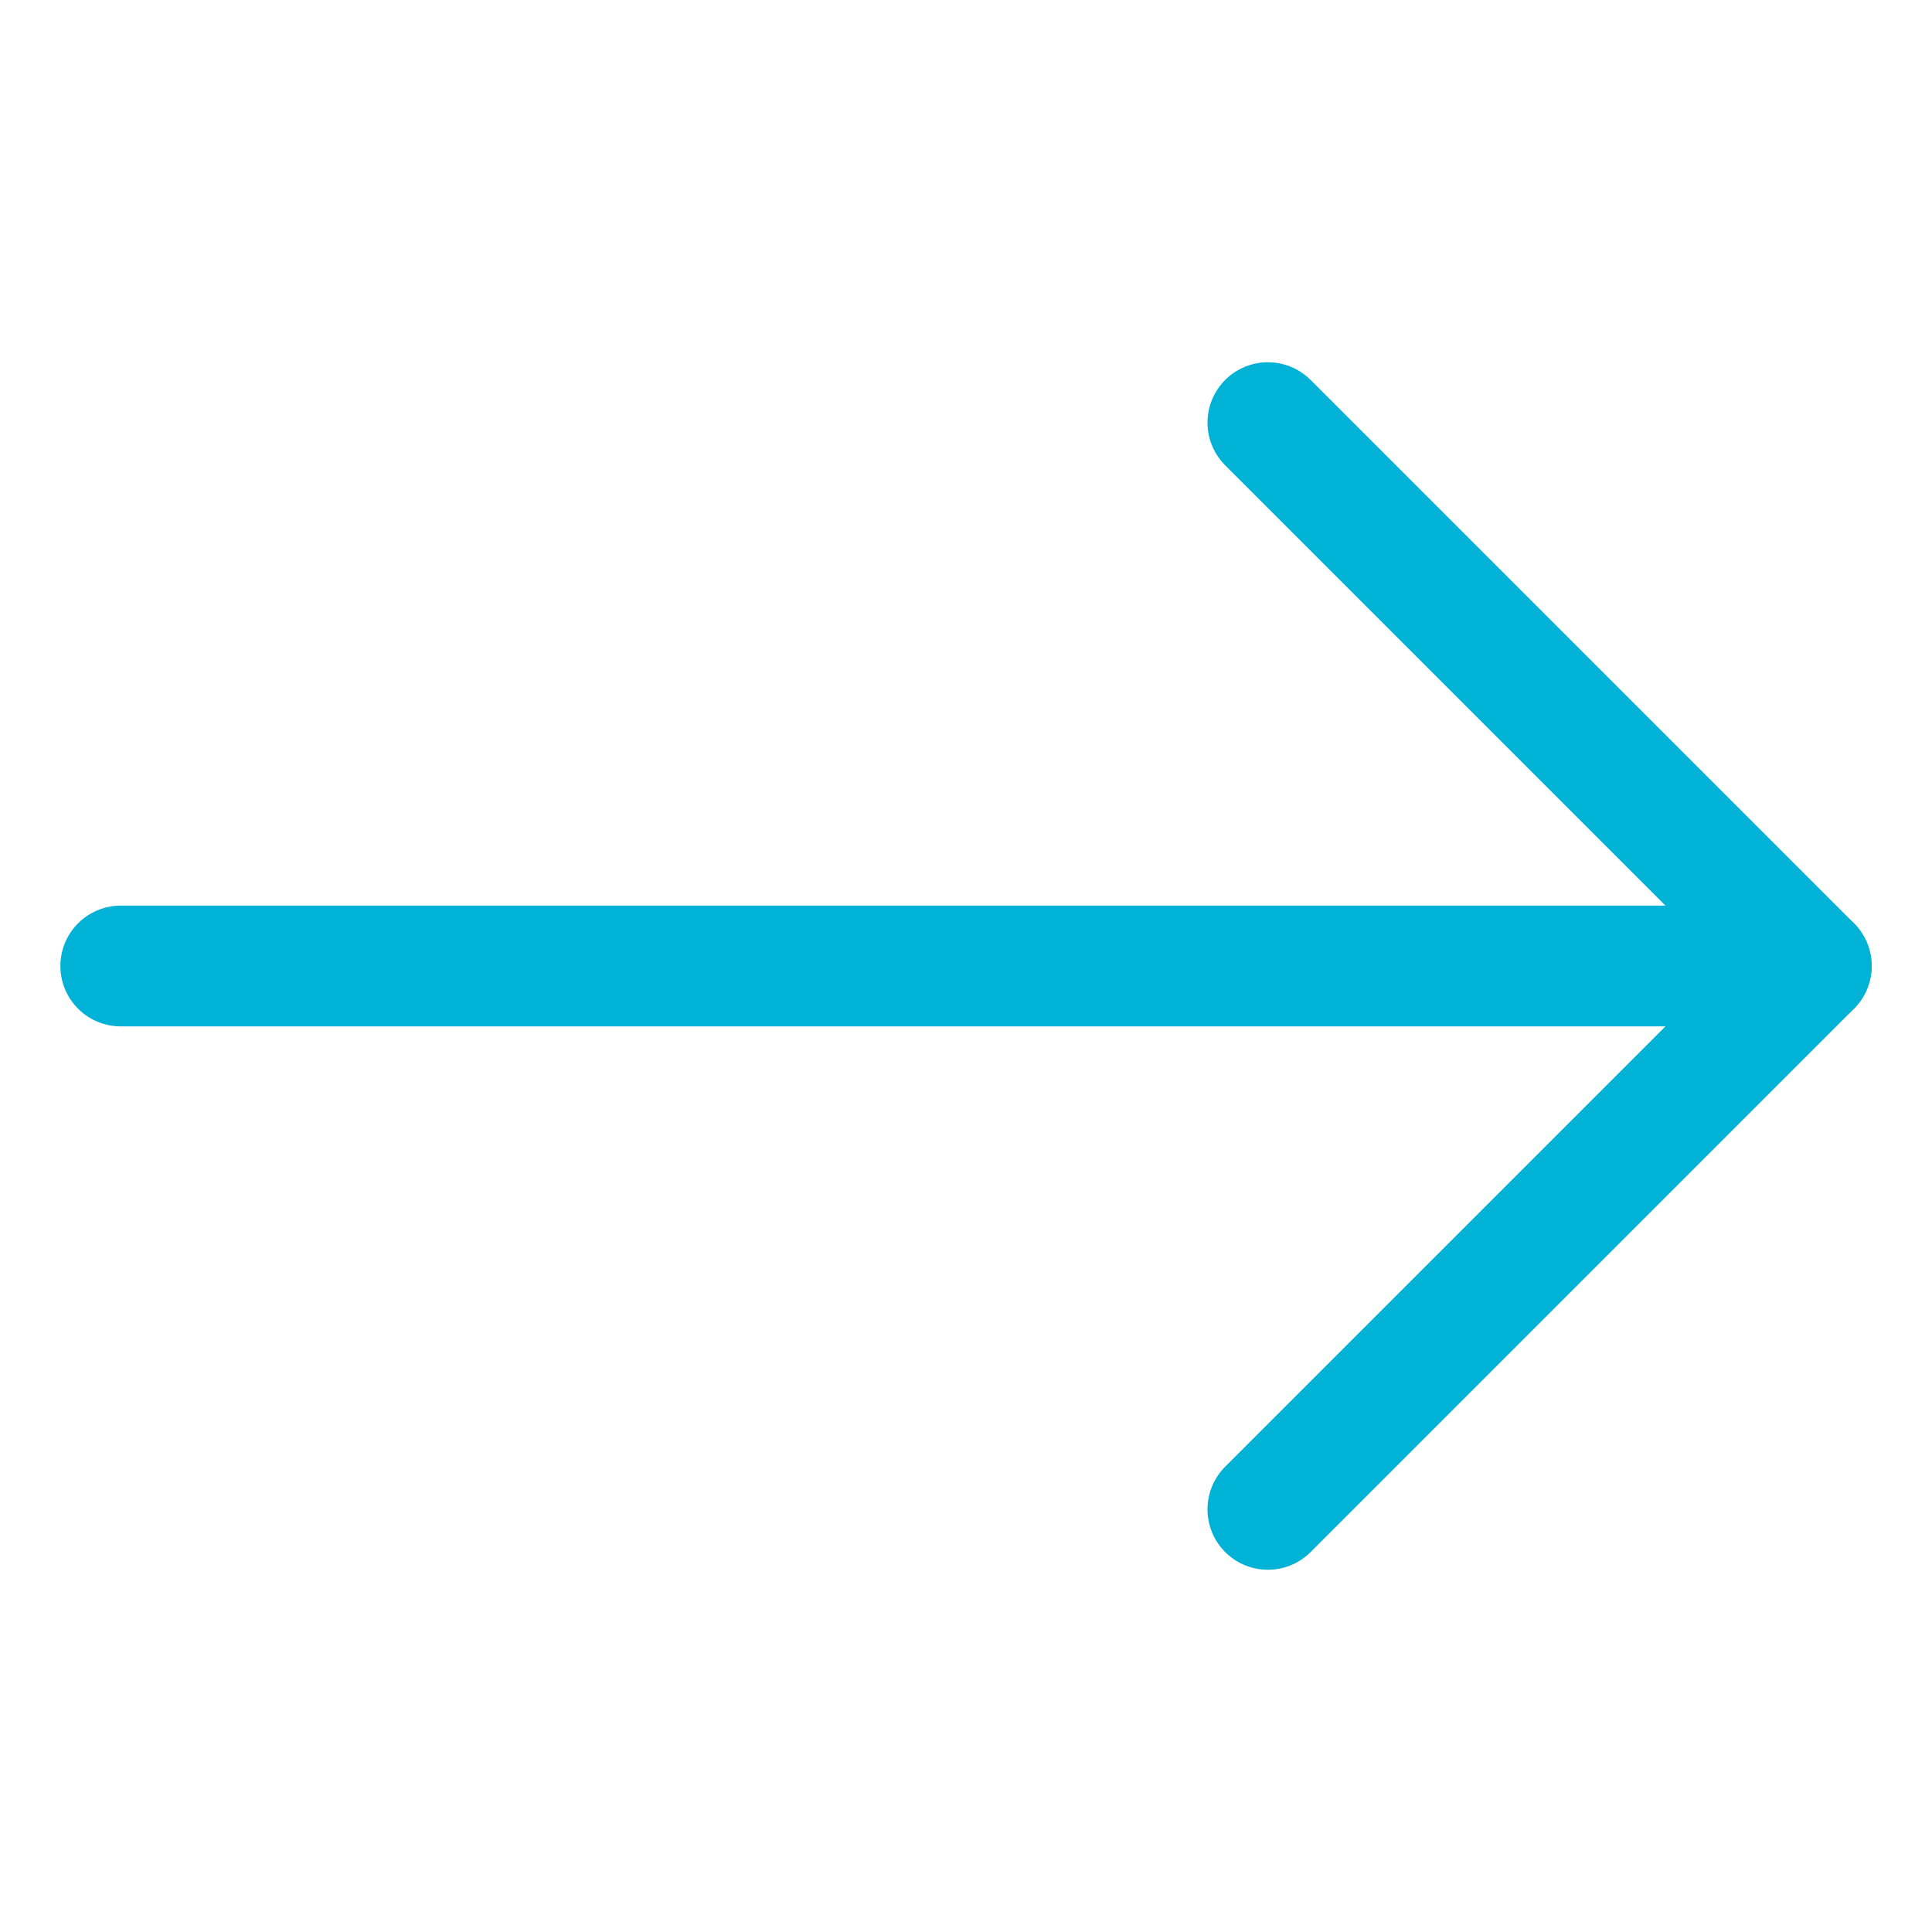
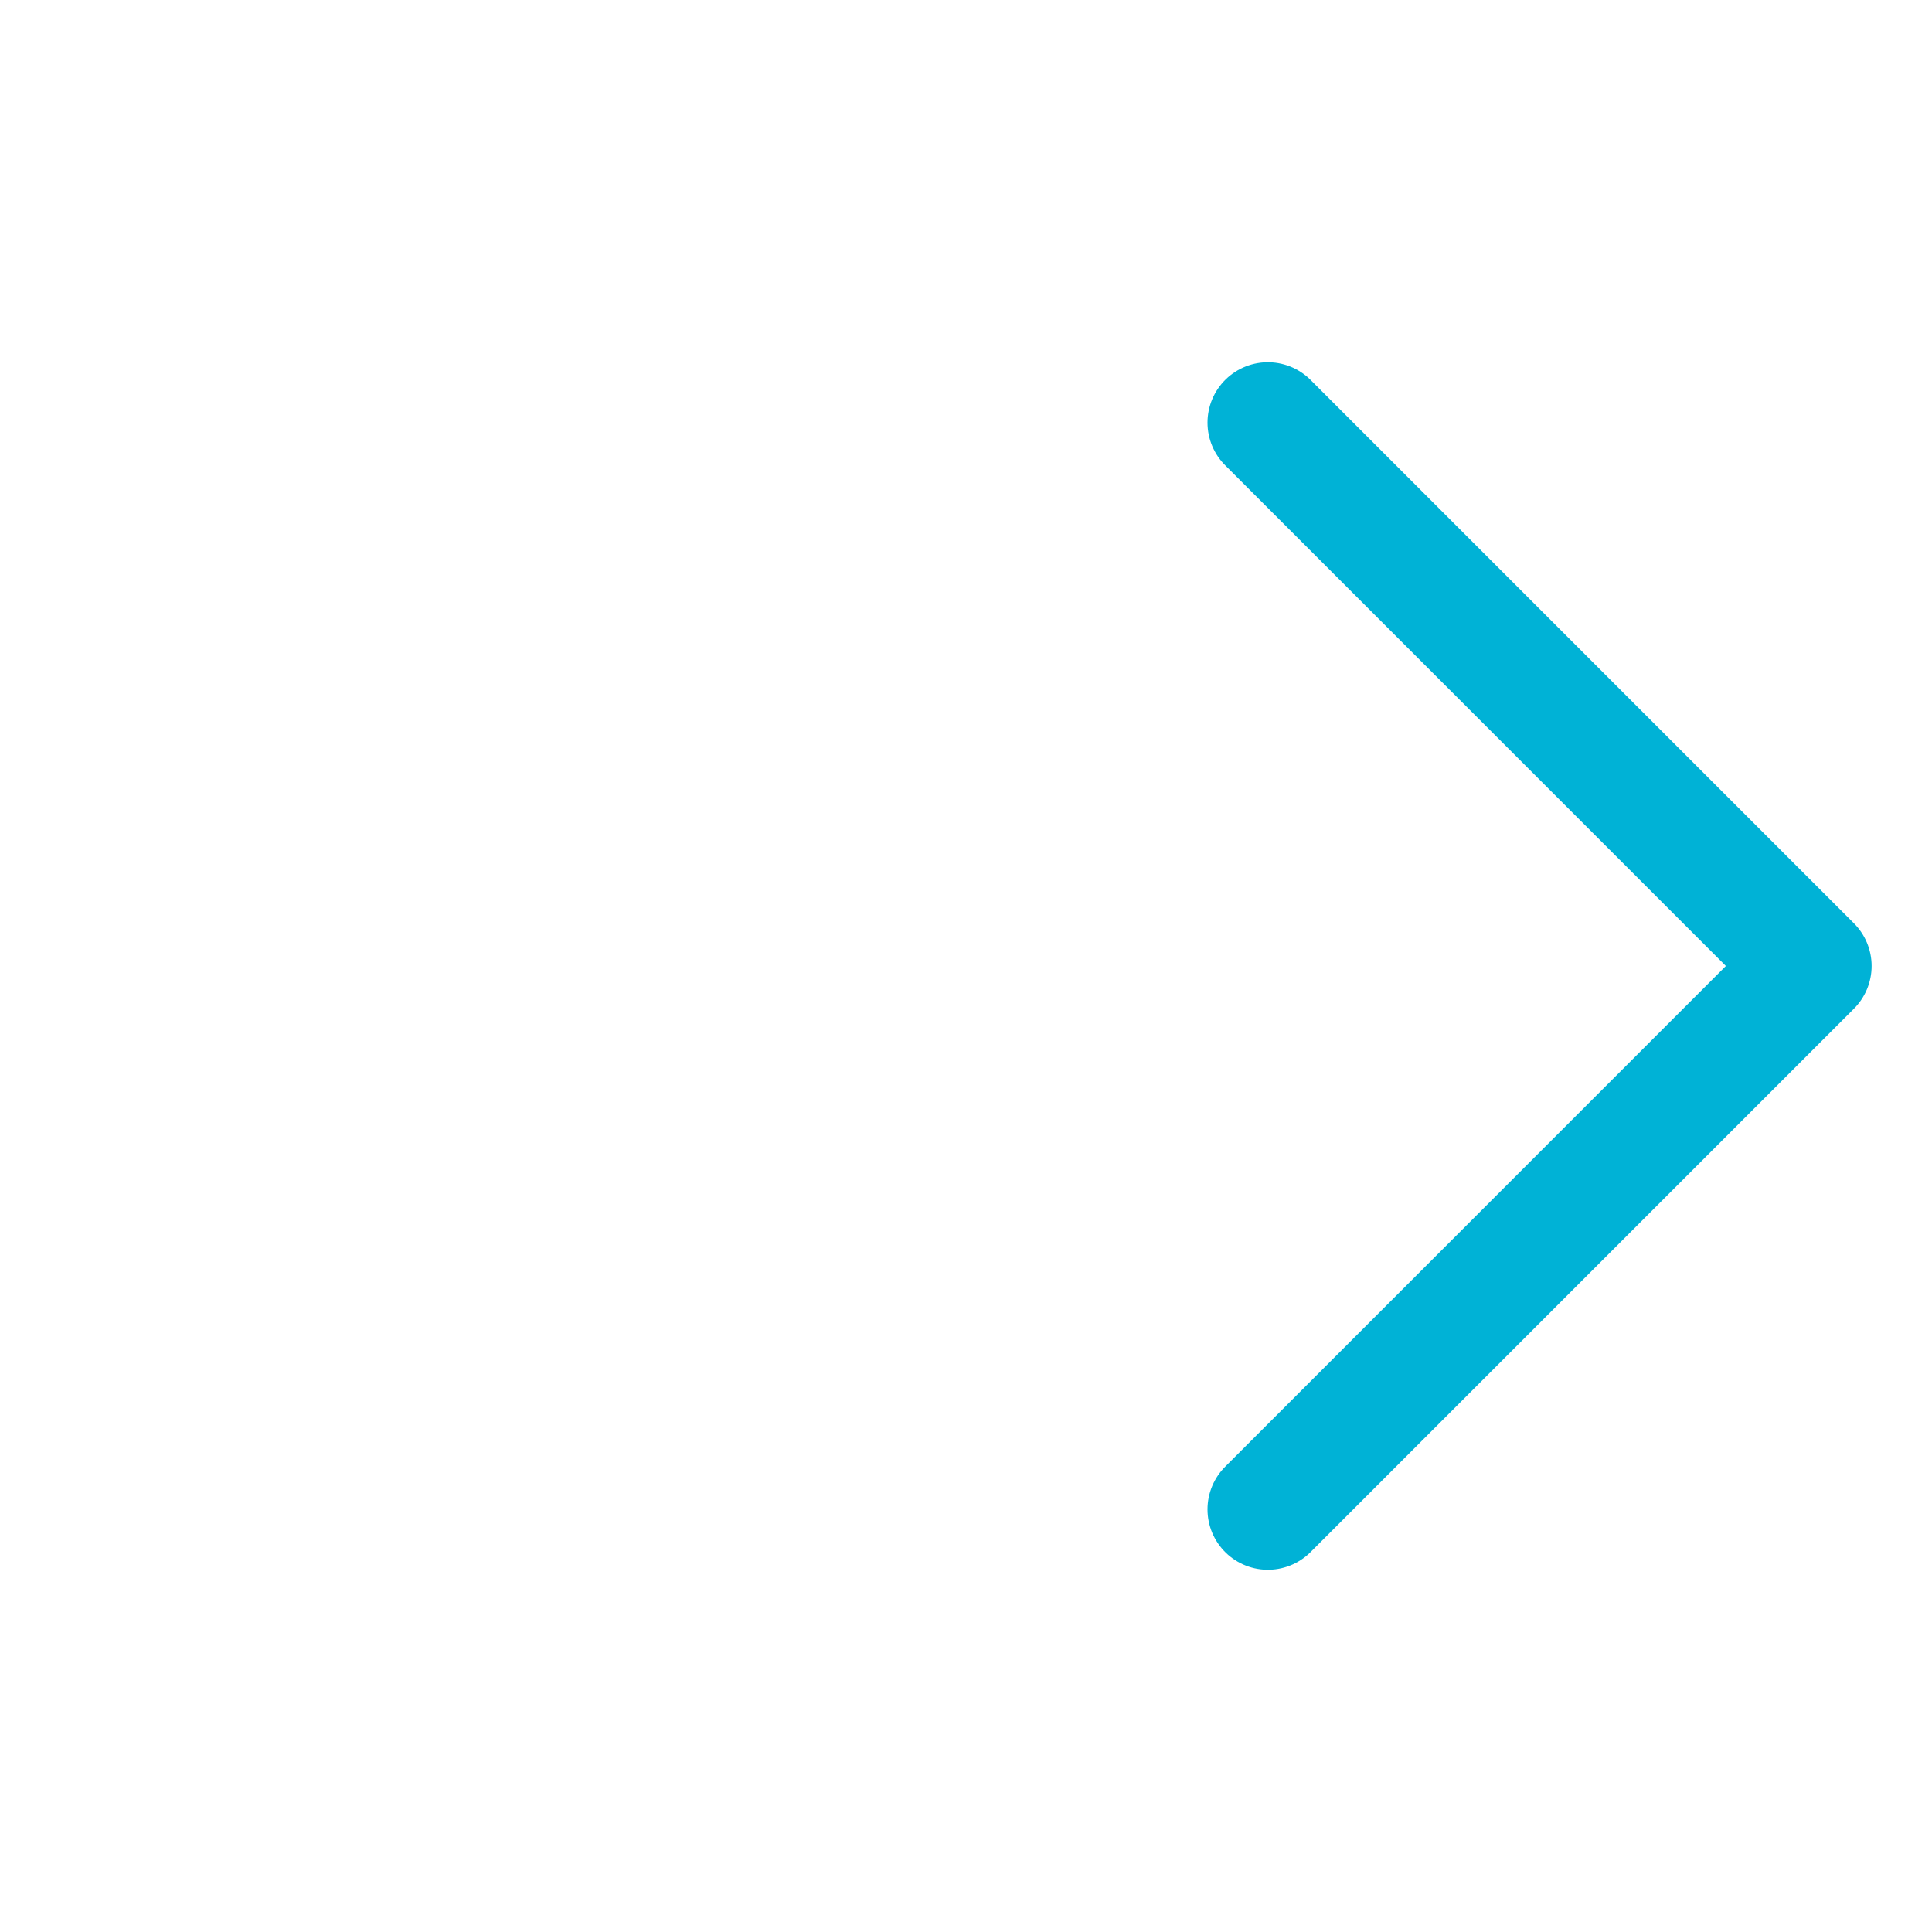
<svg xmlns="http://www.w3.org/2000/svg" width="32" height="32" viewBox="0 0 32 32" fill="none">
-   <path d="M2 16H30" stroke="#00B2D6" stroke-width="2" stroke-miterlimit="10" stroke-linecap="round" stroke-linejoin="round" />
  <path d="M21 7L30 16L21 25" stroke="#00B2D6" stroke-width="2" stroke-miterlimit="10" stroke-linecap="round" stroke-linejoin="round" />
</svg>